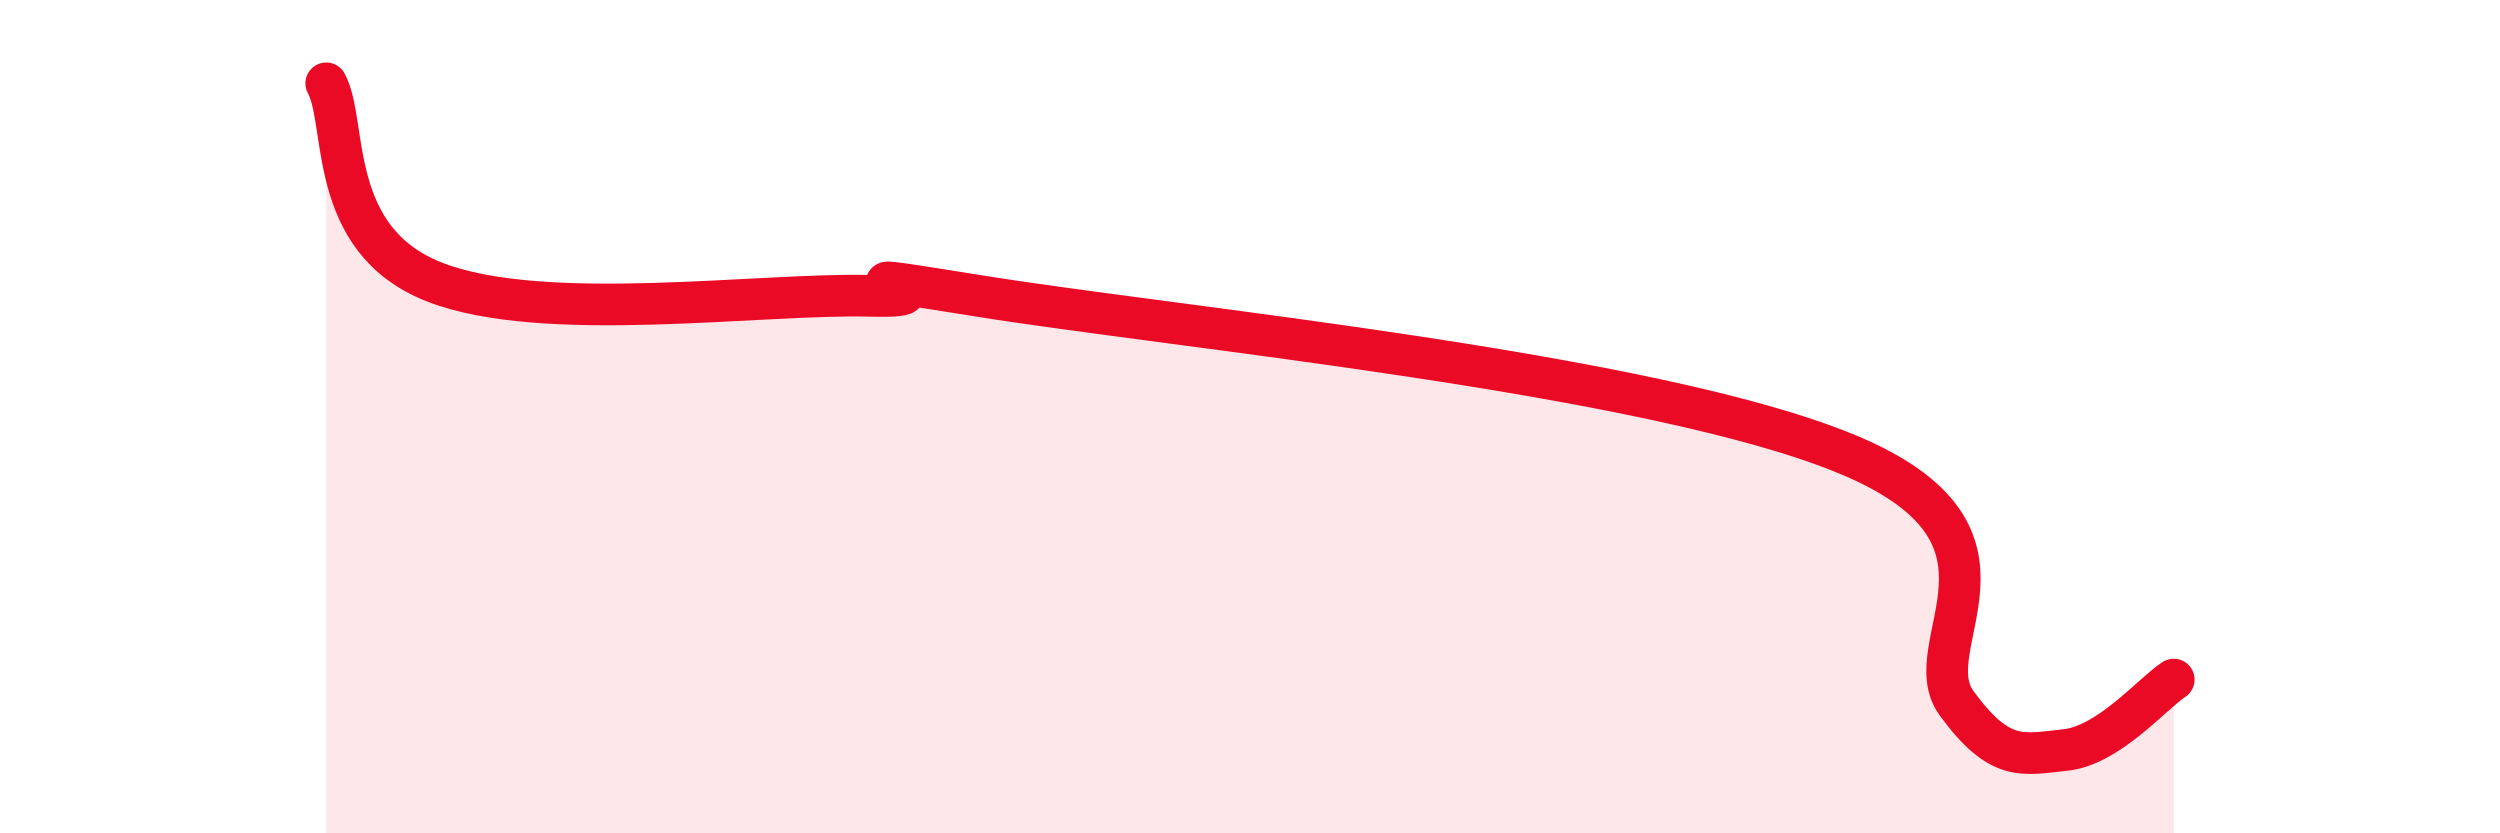
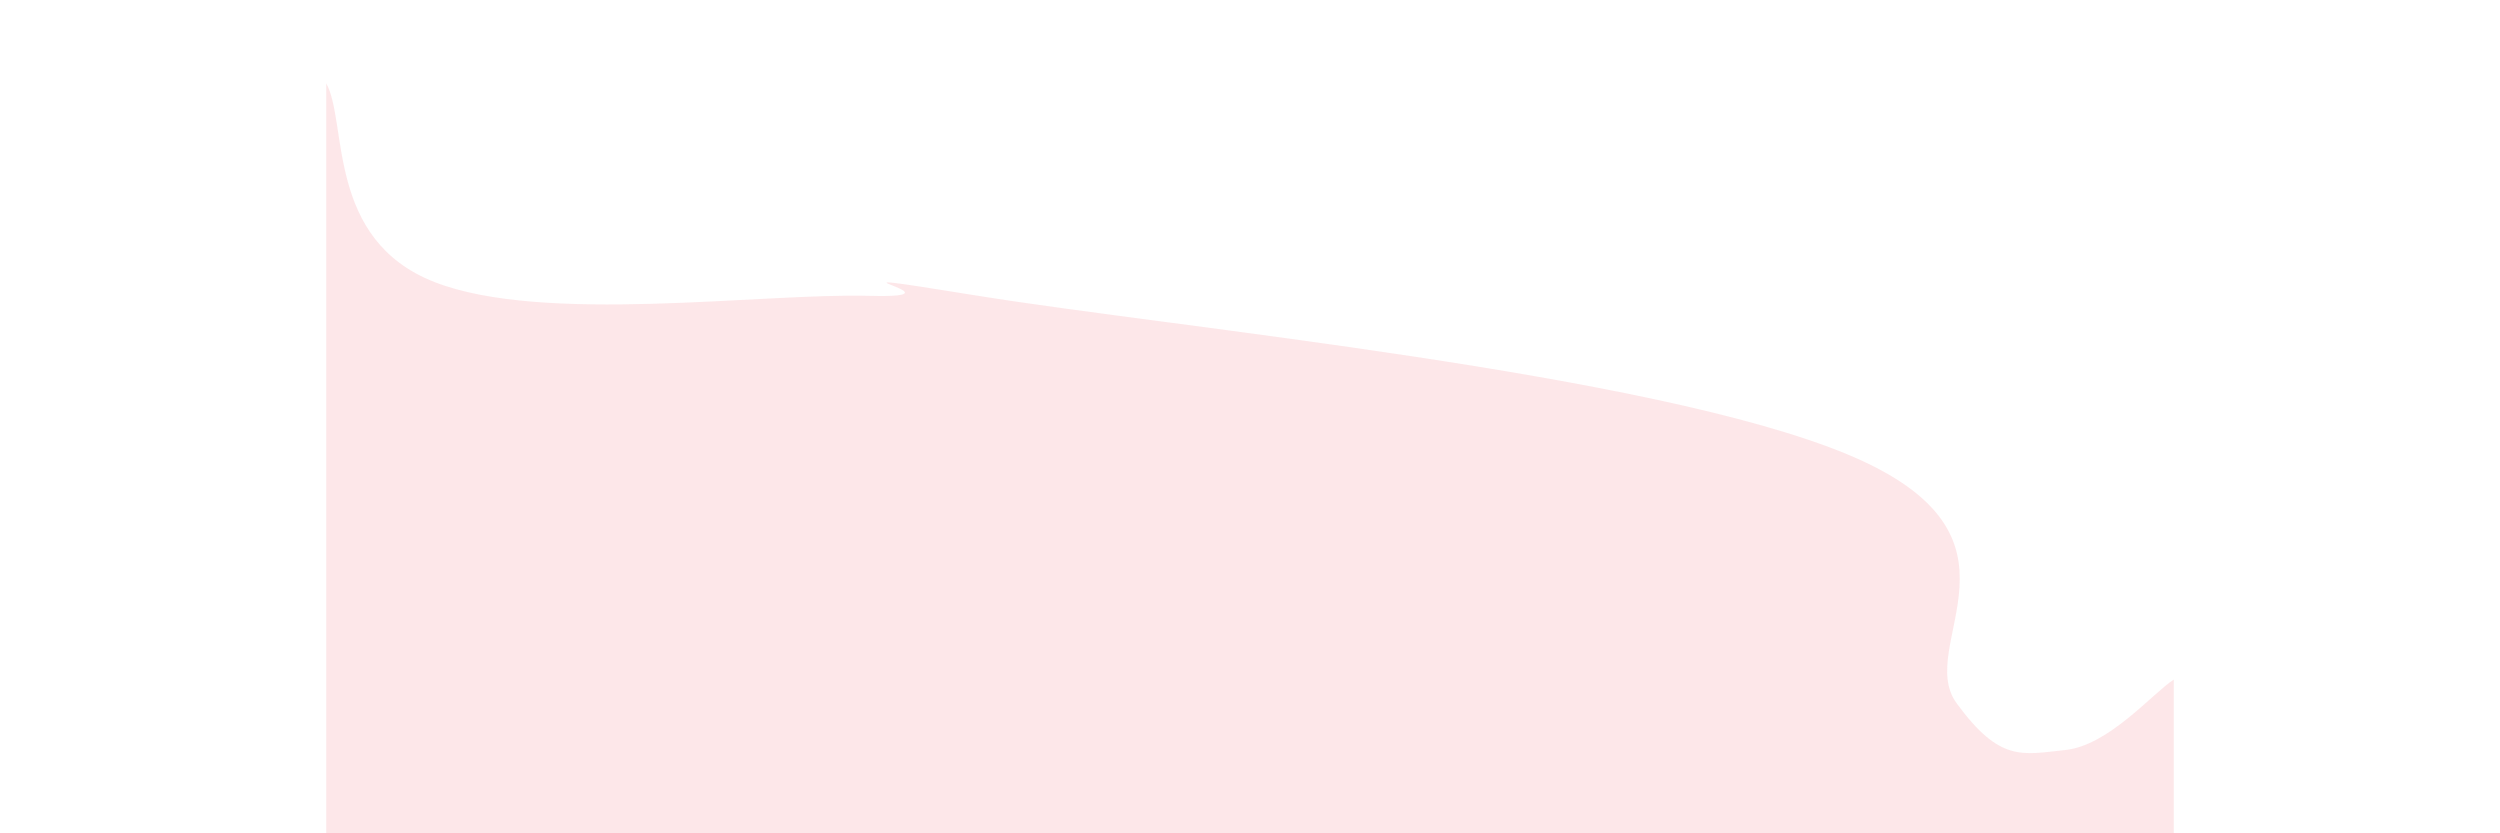
<svg xmlns="http://www.w3.org/2000/svg" width="60" height="20" viewBox="0 0 60 20">
  <path d="M 7.83,2 C 8.35,2.95 7.82,5.75 10.43,6.77 C 13.04,7.79 18.26,7.03 20.87,7.1 C 23.48,7.17 18.78,6.34 23.48,7.1 C 28.18,7.86 39.65,8.95 44.35,10.91 C 49.05,12.87 45.92,15.46 46.96,16.88 C 48,18.3 48.53,18.11 49.57,18 C 50.61,17.89 51.65,16.65 52.17,16.31L52.17 20L7.83 20Z" fill="#EB0A25" opacity="0.1" stroke-linecap="round" stroke-linejoin="round" />
-   <path d="M 7.83,2 C 8.35,2.95 7.82,5.75 10.43,6.77 C 13.04,7.79 18.26,7.03 20.87,7.1 C 23.48,7.17 18.78,6.34 23.48,7.1 C 28.18,7.86 39.65,8.95 44.35,10.91 C 49.05,12.87 45.92,15.46 46.96,16.88 C 48,18.3 48.53,18.11 49.57,18 C 50.61,17.89 51.65,16.65 52.17,16.31" stroke="#EB0A25" stroke-width="1" fill="none" stroke-linecap="round" stroke-linejoin="round" />
</svg>